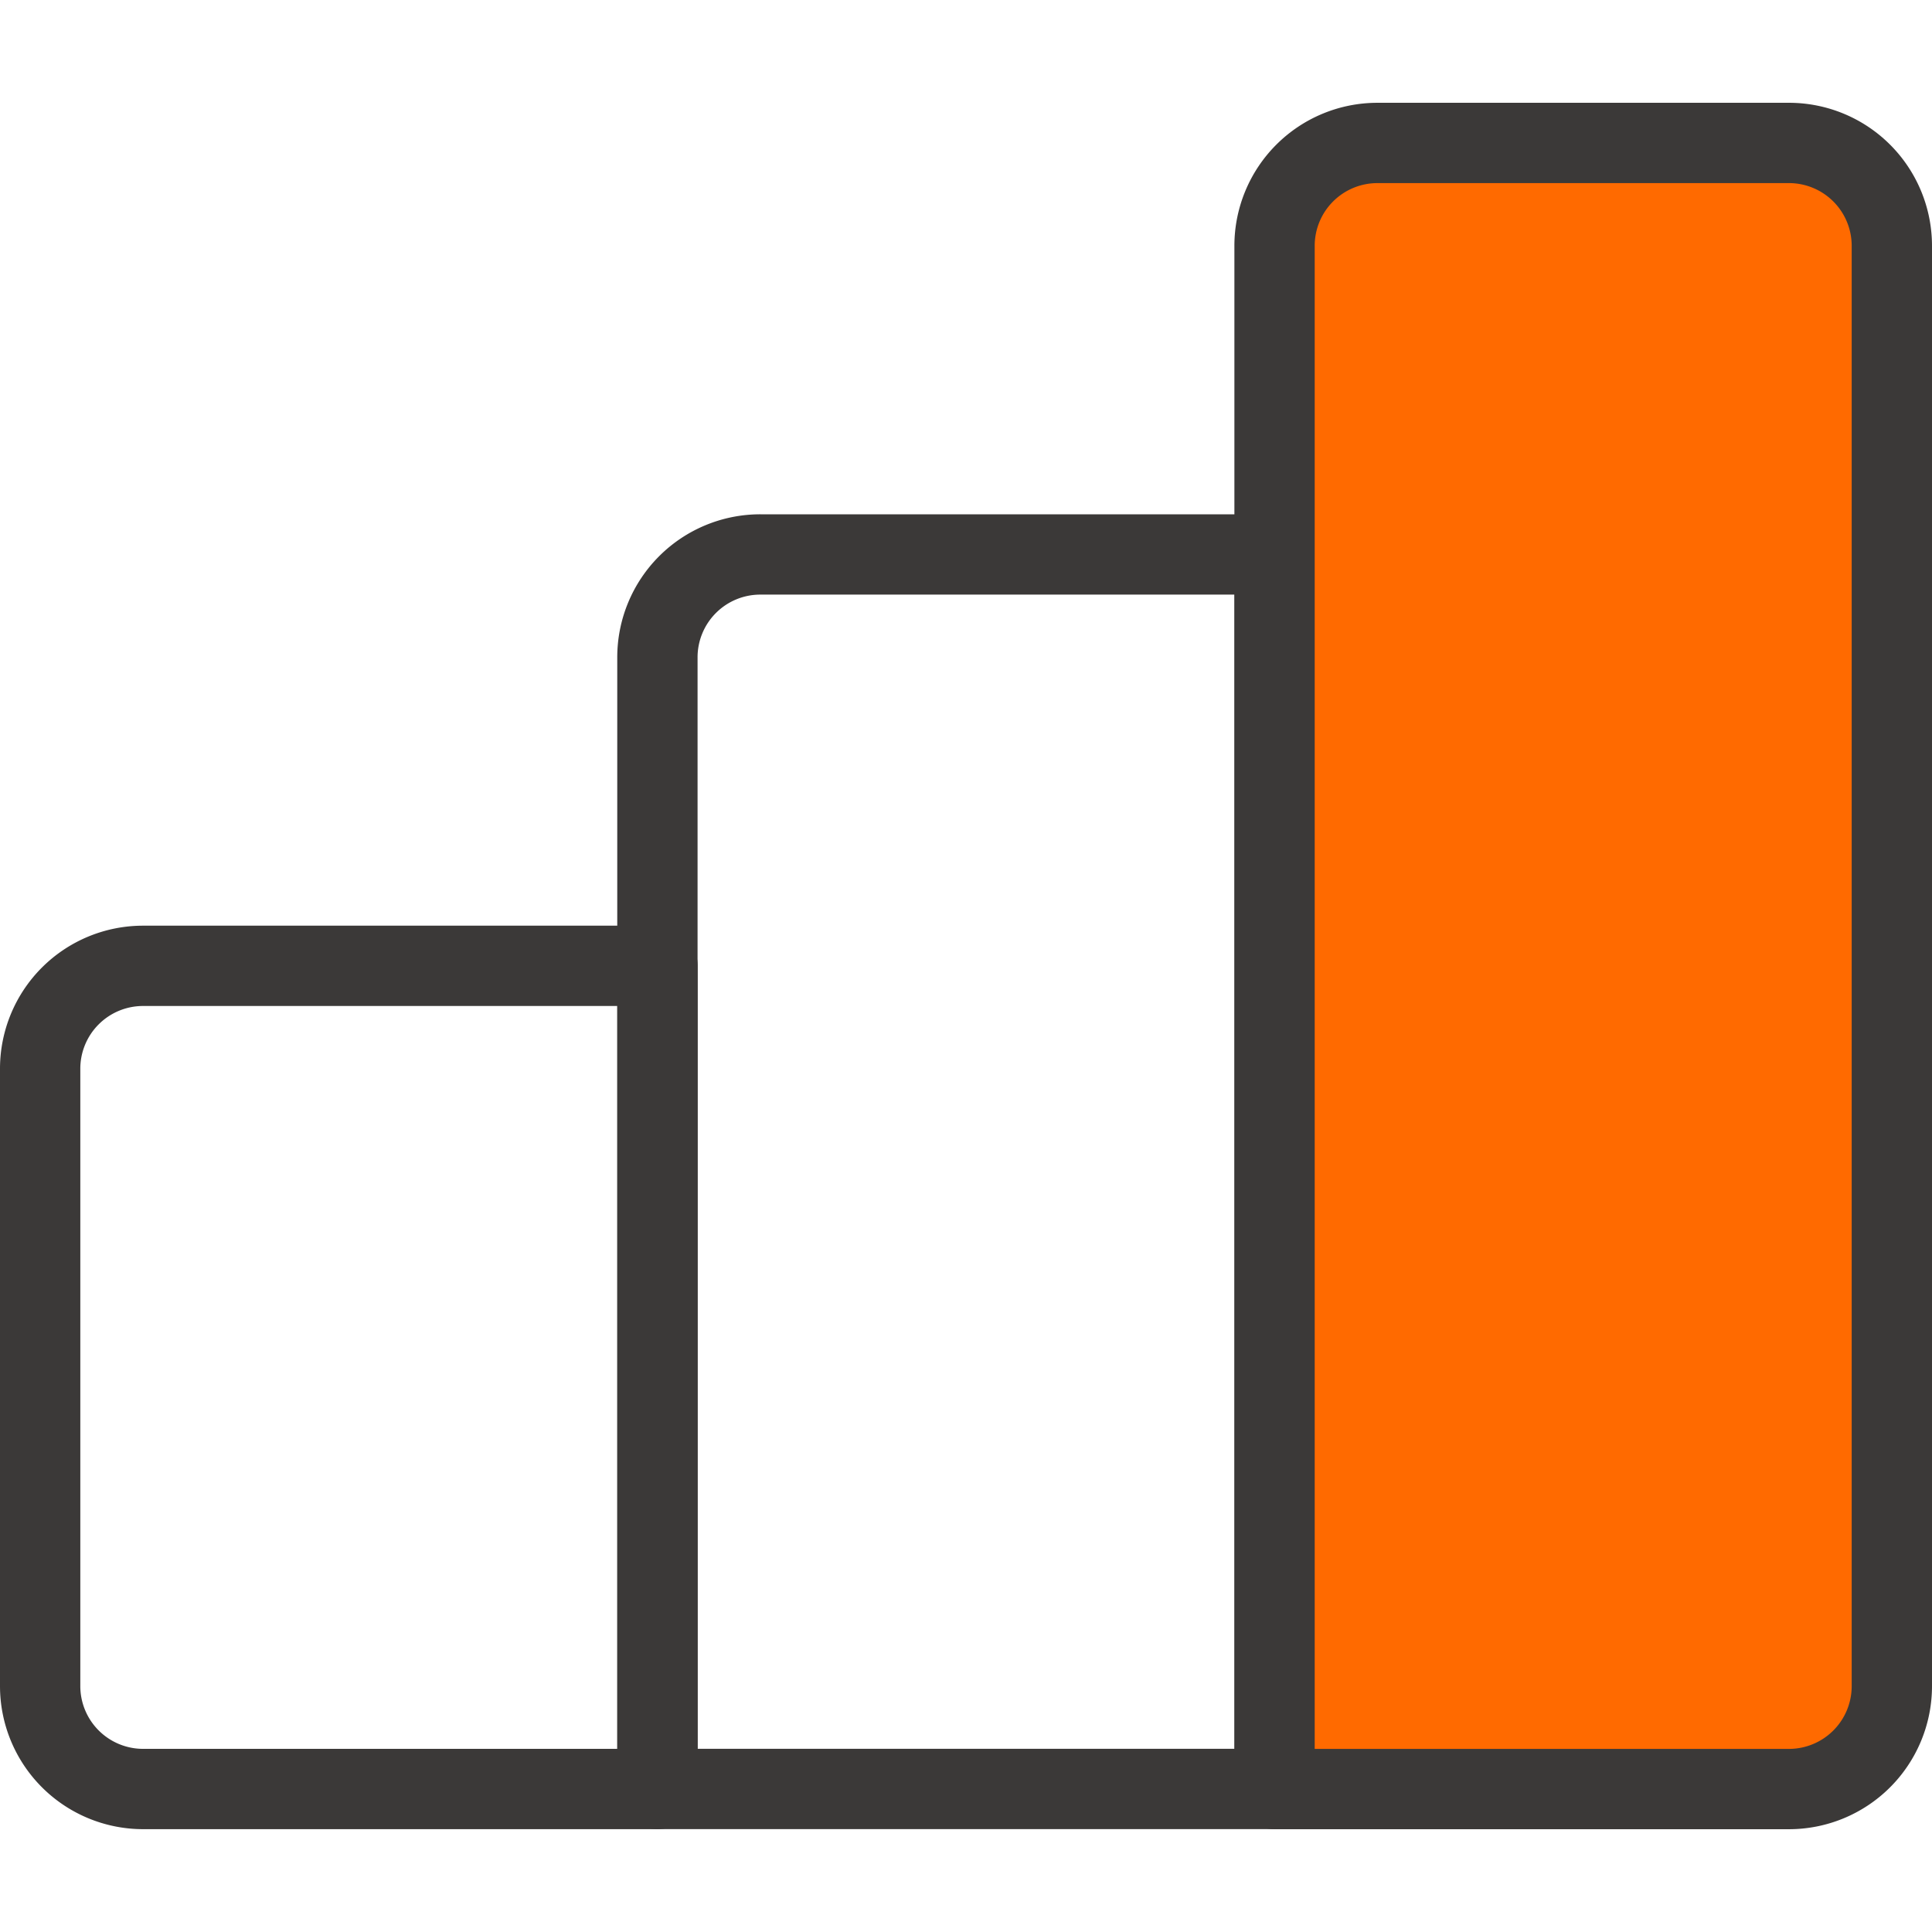
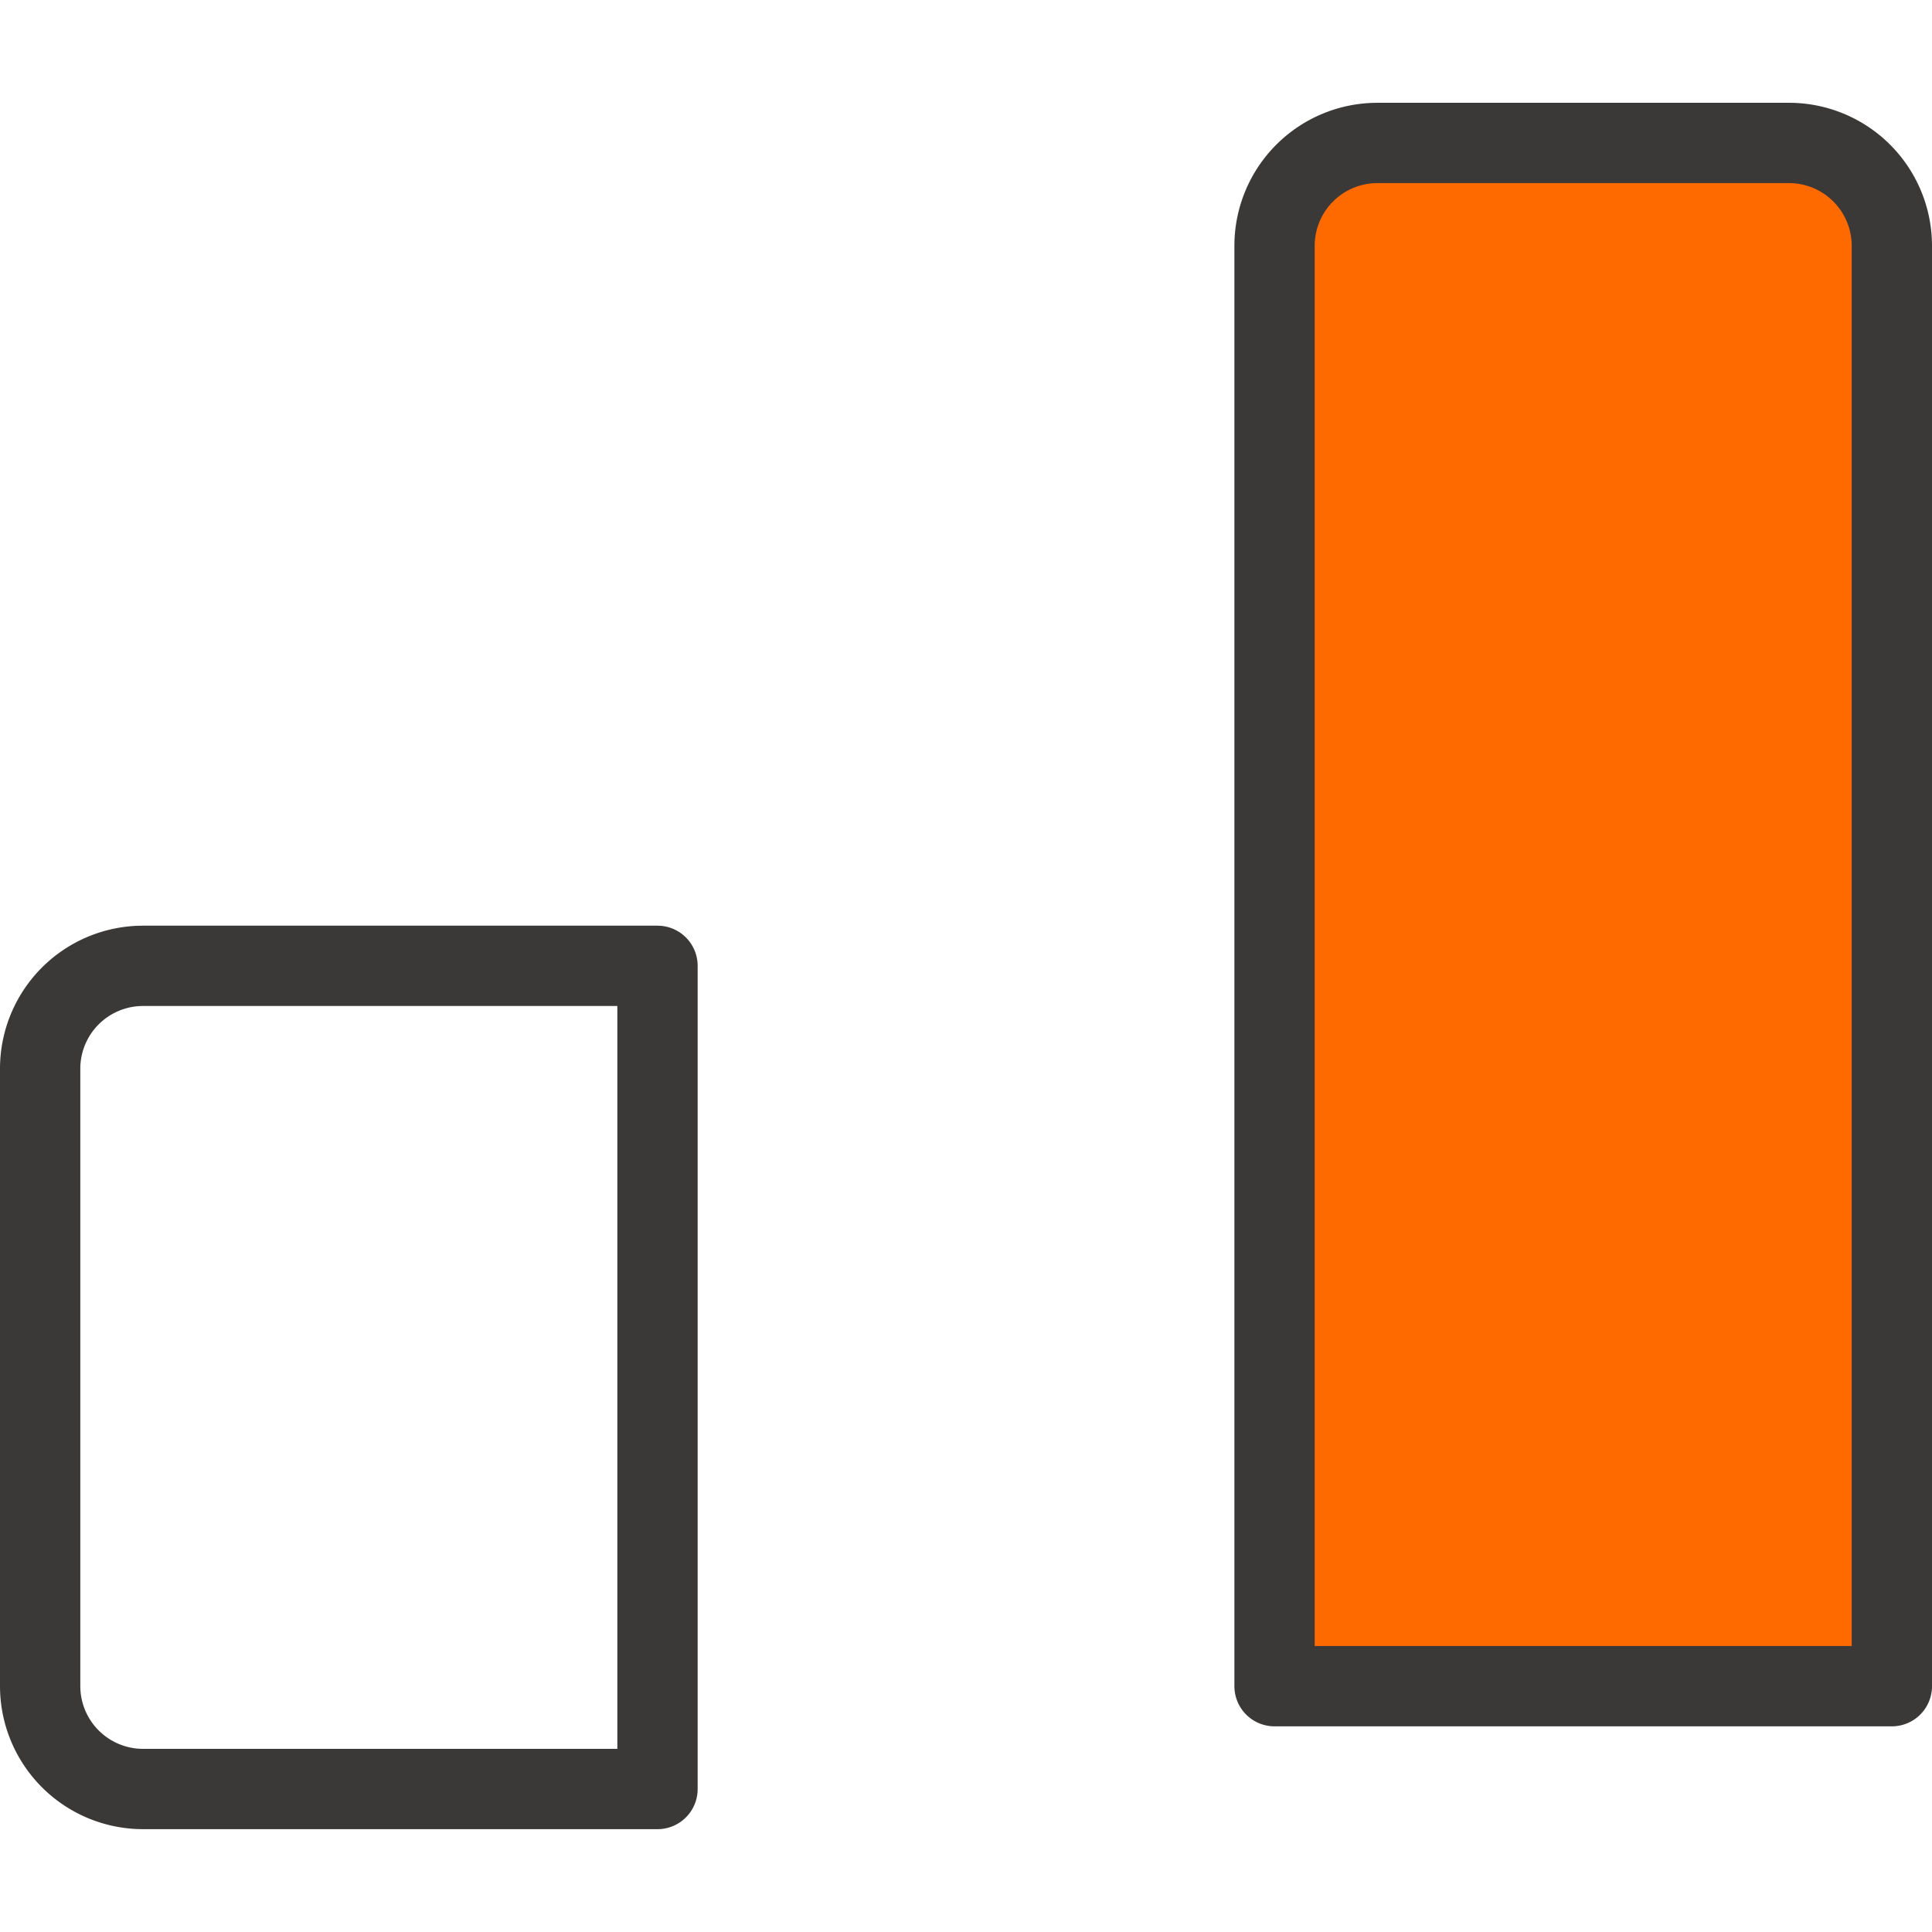
<svg xmlns="http://www.w3.org/2000/svg" width="40" height="40" viewBox="0 0 48.114 42.994">
  <g id="icon10" transform="translate(-9.208 -11.011)">
    <path id="Path_23954" data-name="Path 23954" d="M12.771,35.342H25.582v20.5H12.771a2.564,2.564,0,0,1-2.563-2.563V37.9A2.562,2.562,0,0,1,12.771,35.342Z" transform="translate(0 -2.838)" fill="none" stroke="#3b3938" stroke-linecap="round" stroke-linejoin="round" stroke-width="2" fill-rule="evenodd" />
-     <path id="Path_23955" data-name="Path 23955" d="M30.271,23.678h12.81V54.422H27.708V26.241A2.562,2.562,0,0,1,30.271,23.678Z" transform="translate(-2.128 -1.419)" fill="none" stroke="#3b3938" stroke-linecap="round" stroke-linejoin="round" stroke-width="2" fill-rule="evenodd" />
-     <path id="Path_23956" data-name="Path 23956" d="M47.768,12.011H58.016a2.562,2.562,0,0,1,2.563,2.563V50.443a2.563,2.563,0,0,1-2.563,2.562H45.206V14.574A2.562,2.562,0,0,1,47.768,12.011Z" transform="translate(-4.257 0)" fill="#ff6a00" stroke="#3b3938" stroke-linecap="round" stroke-linejoin="round" stroke-width="2" fill-rule="evenodd" />
+     <path id="Path_23956" data-name="Path 23956" d="M47.768,12.011H58.016a2.562,2.562,0,0,1,2.563,2.563V50.443H45.206V14.574A2.562,2.562,0,0,1,47.768,12.011Z" transform="translate(-4.257 0)" fill="#ff6a00" stroke="#3b3938" stroke-linecap="round" stroke-linejoin="round" stroke-width="2" fill-rule="evenodd" />
  </g>
</svg>